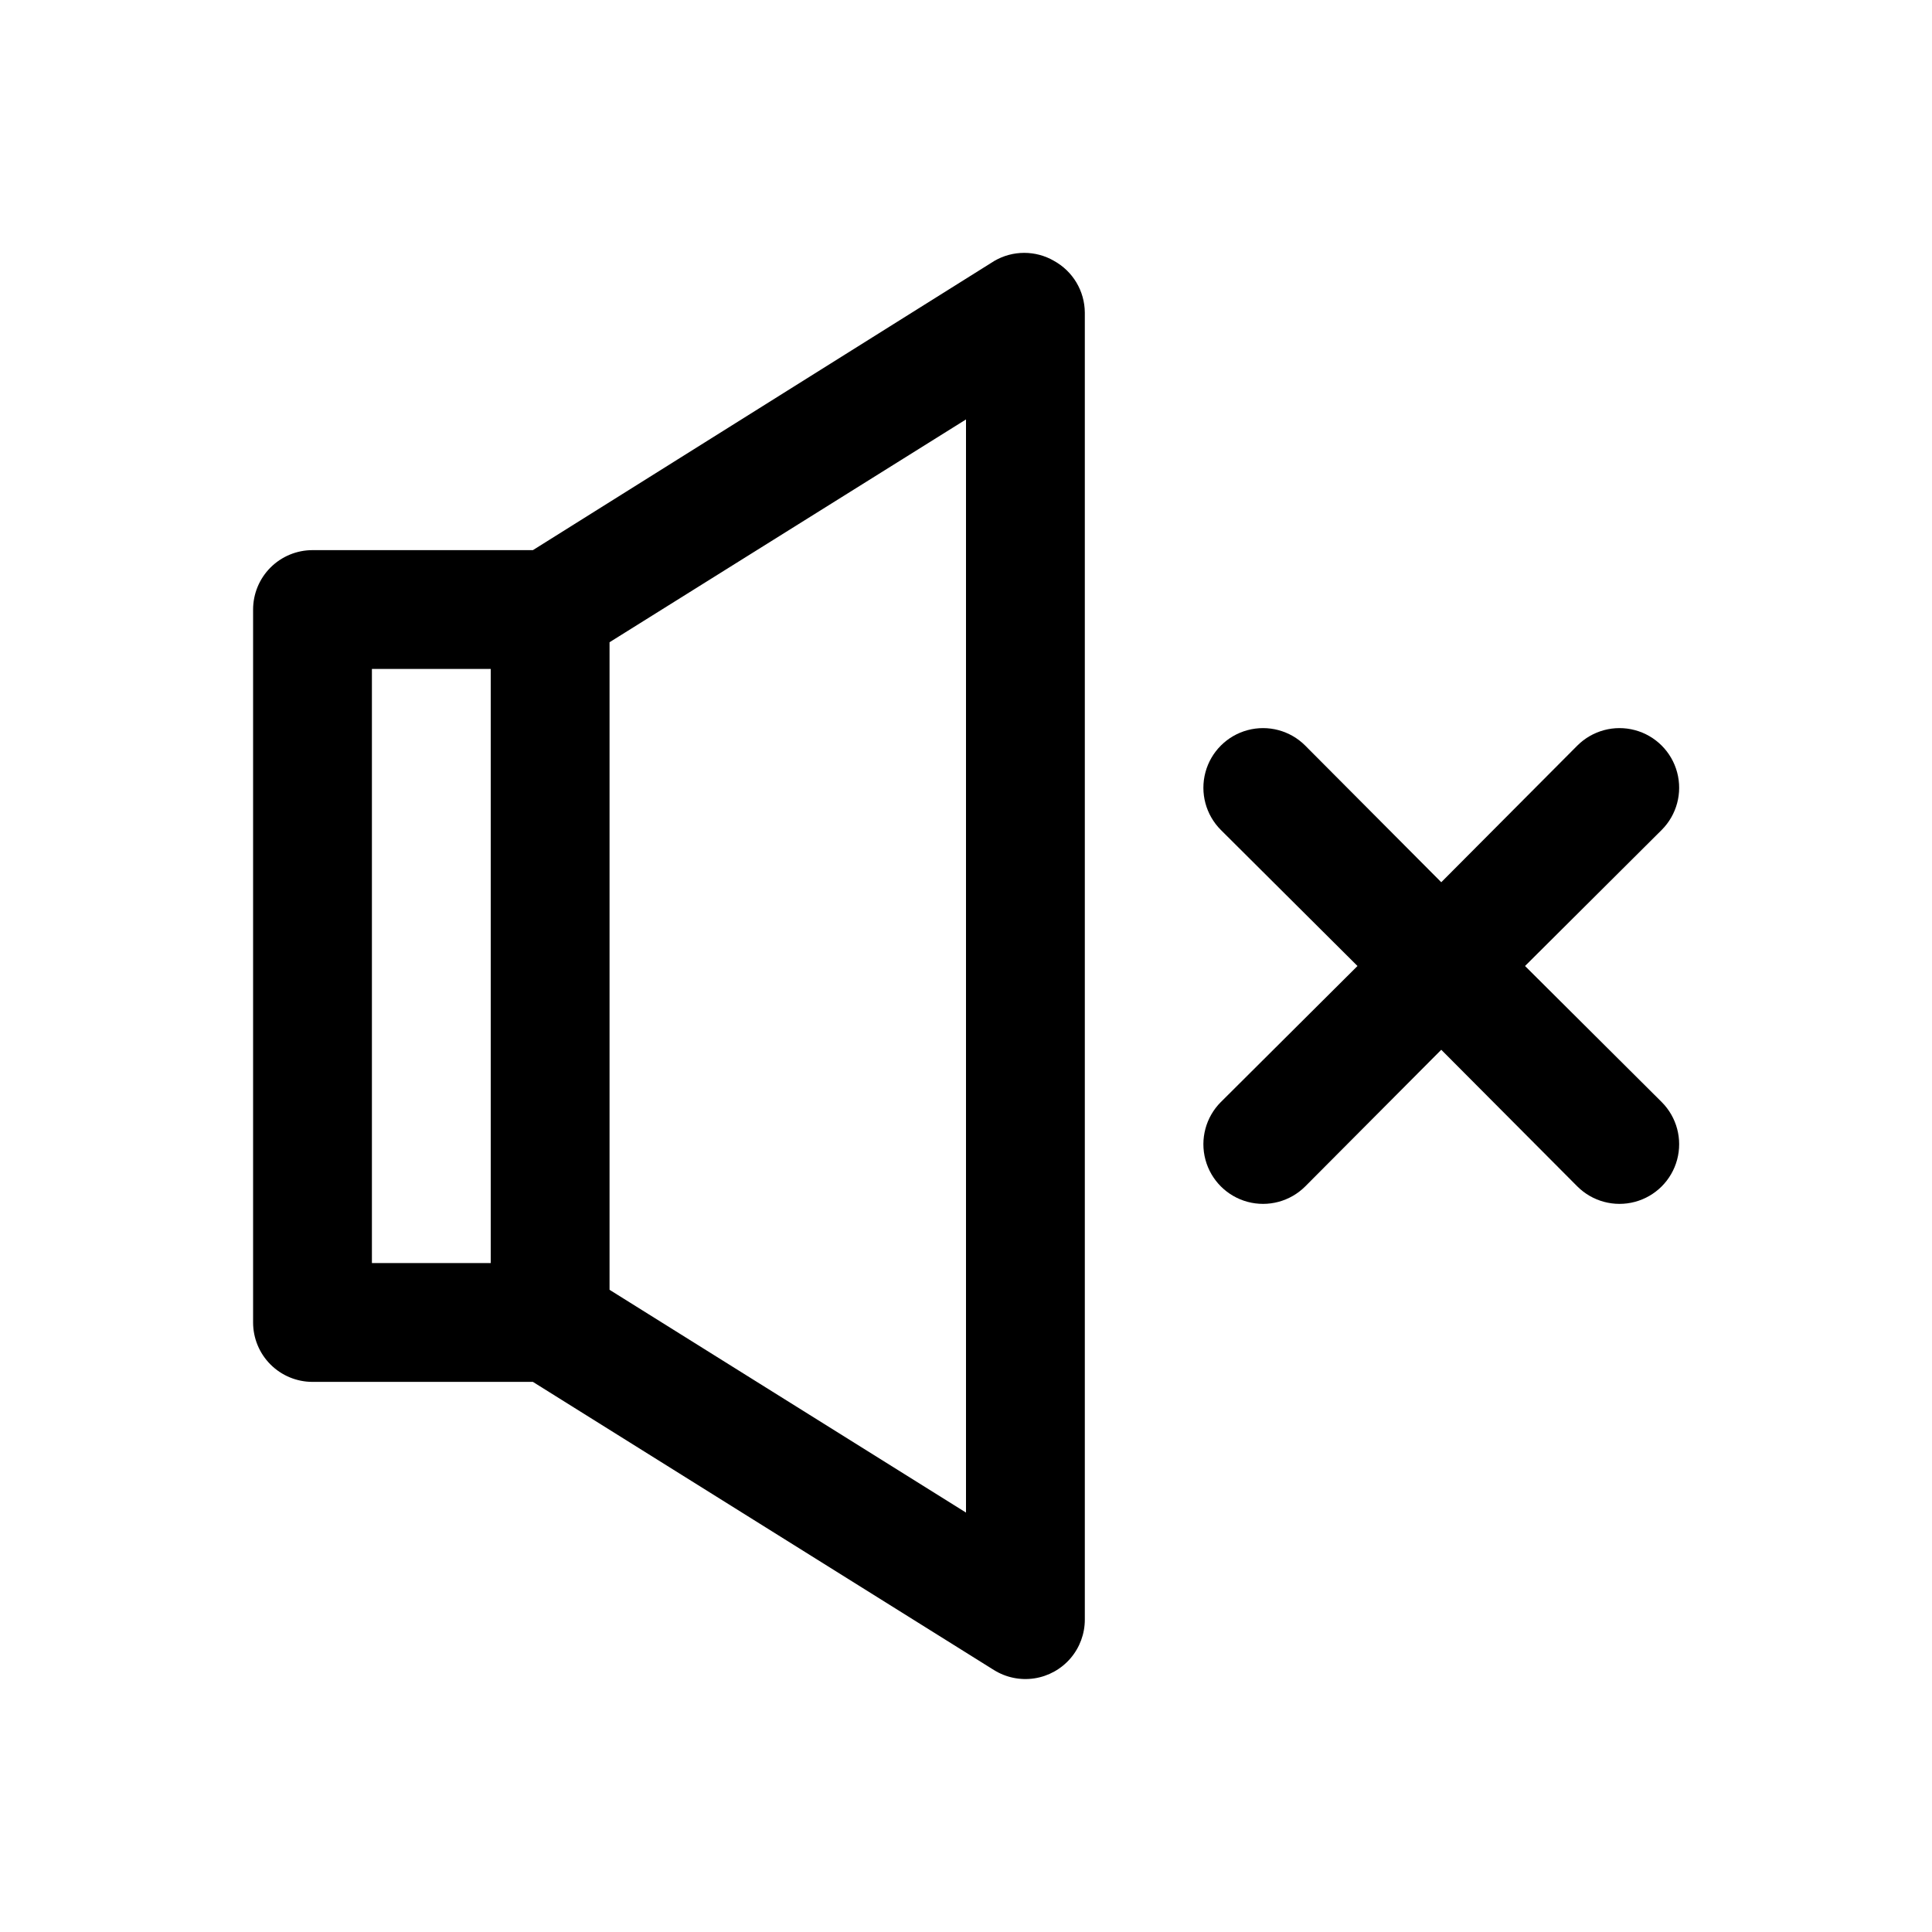
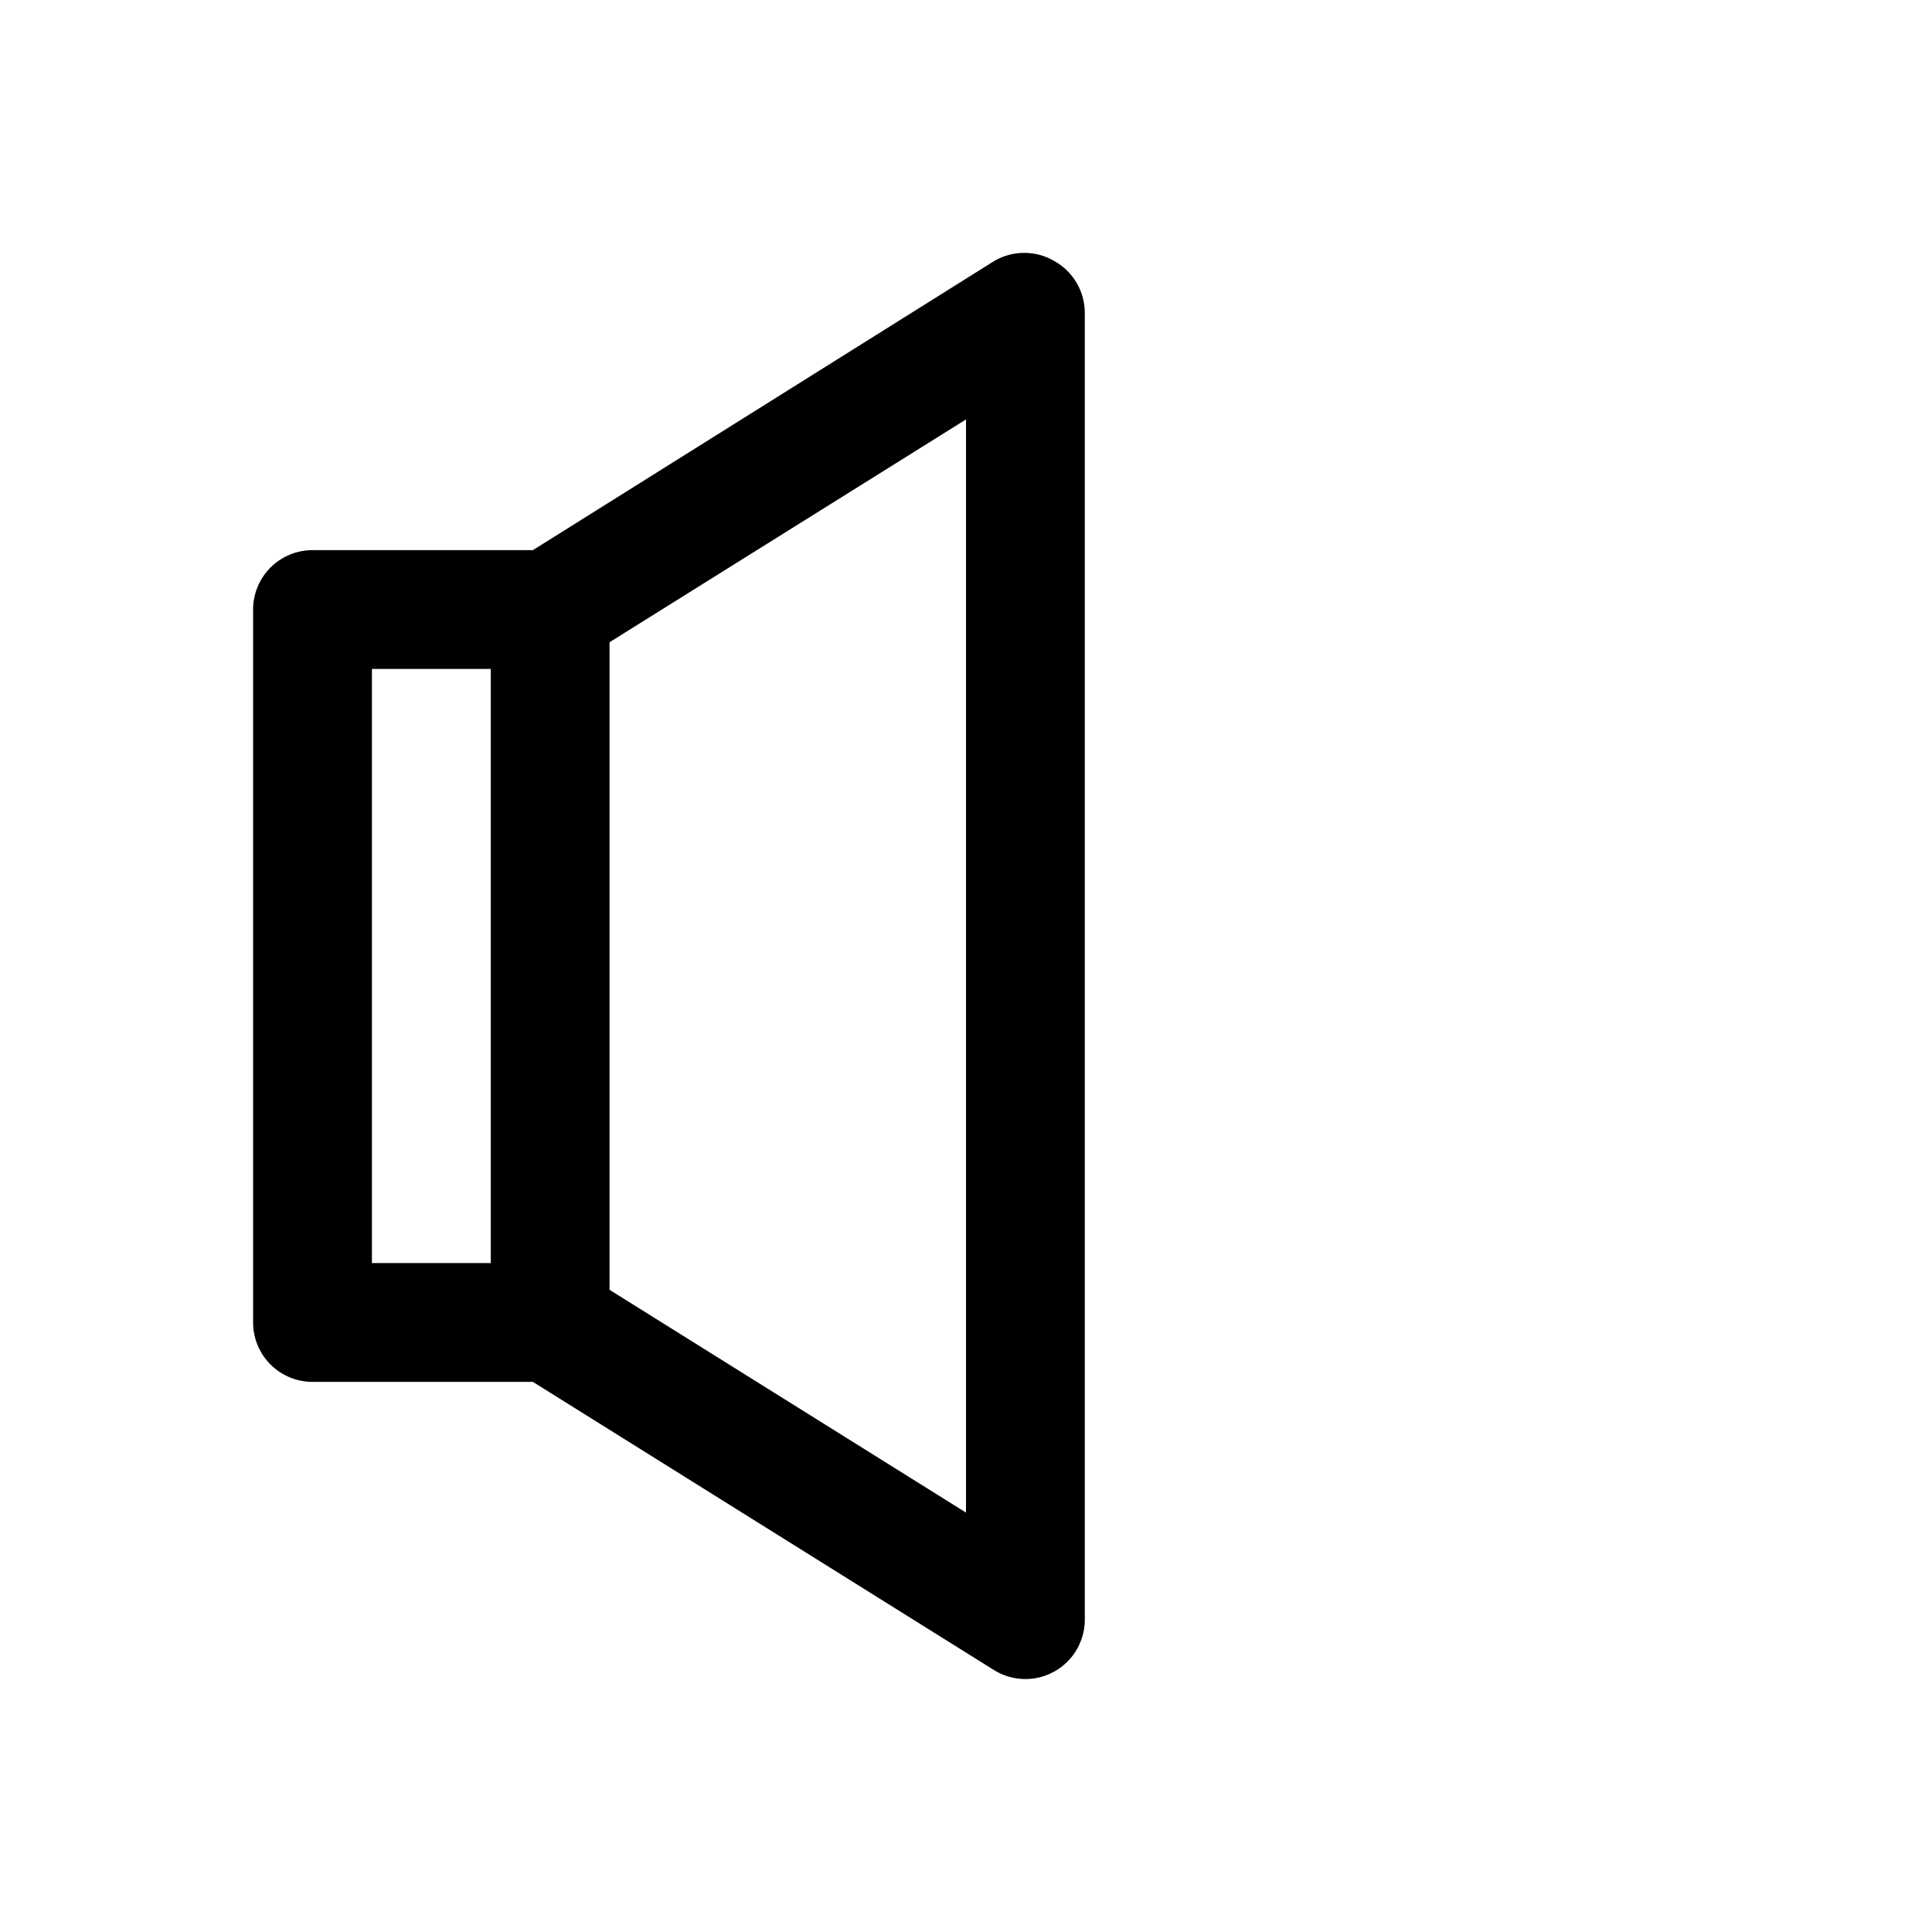
<svg xmlns="http://www.w3.org/2000/svg" fill="#000000" width="800px" height="800px" version="1.1" viewBox="144 144 512 512">
  <g>
    <path d="m423.3 213.12c-2.394-1.383-5.109-2.109-7.875-2.109-2.762 0-5.477 0.727-7.871 2.109l-122.33 76.672h-58.41c-4.176 0-8.18 1.66-11.133 4.613-2.949 2.953-4.609 6.957-4.609 11.133v188.93c0 4.176 1.66 8.184 4.609 11.133 2.953 2.953 6.957 4.613 11.133 4.613h58.41l122.17 76.359h0.004c3.195 1.996 7 2.781 10.727 2.211 3.723-0.57 7.121-2.457 9.574-5.32 2.449-2.859 3.797-6.504 3.789-10.273v-346.37c-0.023-2.805-0.793-5.555-2.231-7.961-1.441-2.41-3.496-4.387-5.957-5.734zm-180.74 108.16h31.488v157.44h-31.488zm157.44 223.57-94.465-59.039v-171.61l94.465-59.043z" />
-     <path d="m548.15 400 36.211-36.055c3.996-3.996 5.555-9.816 4.094-15.27-1.461-5.457-5.723-9.719-11.18-11.18-5.453-1.461-11.273 0.098-15.27 4.094l-36.055 36.211-36.055-36.211h0.004c-3.996-3.996-9.816-5.555-15.27-4.094-5.457 1.461-9.719 5.723-11.18 11.18-1.461 5.453 0.098 11.273 4.09 15.27l36.211 36.055-36.211 36.055v-0.004c-3.992 3.996-5.551 9.816-4.09 15.27 1.461 5.457 5.723 9.719 11.18 11.18 5.453 1.461 11.273-0.098 15.27-4.09l36.051-36.211 36.055 36.211c3.996 3.992 9.816 5.551 15.27 4.09 5.457-1.461 9.719-5.723 11.18-11.18 1.461-5.453-0.098-11.273-4.094-15.27z" />
  </g>
</svg>